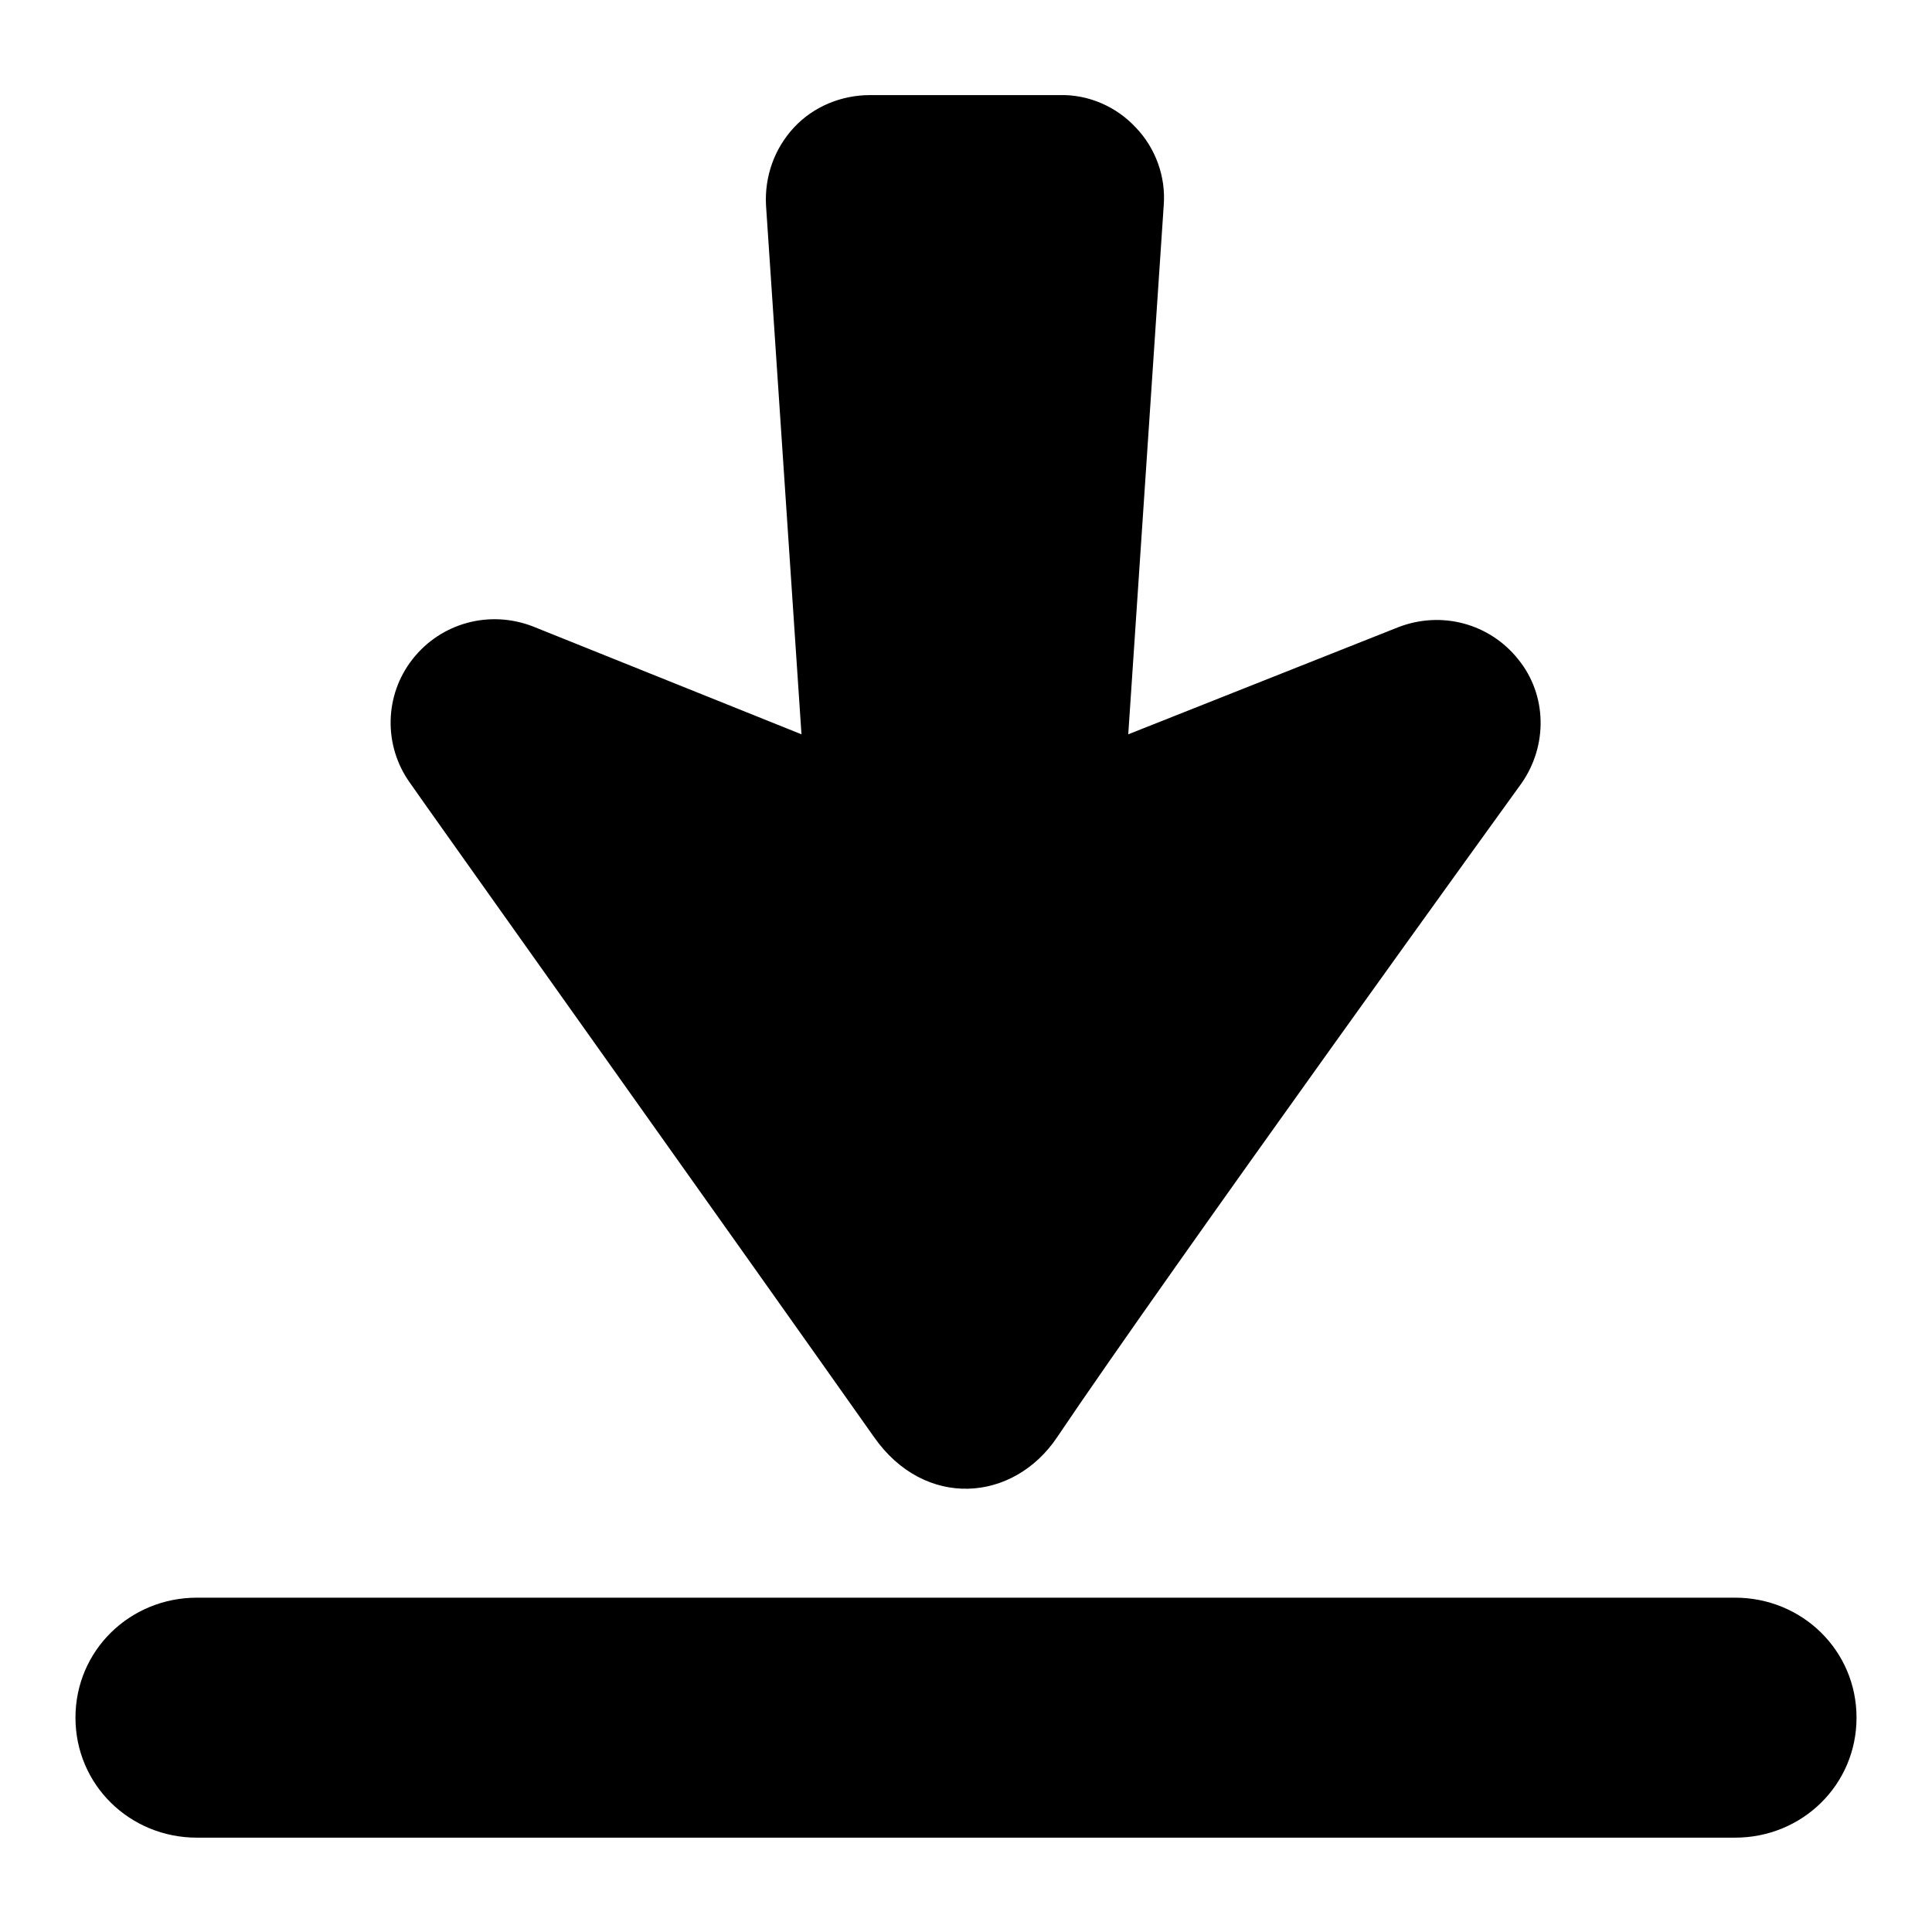
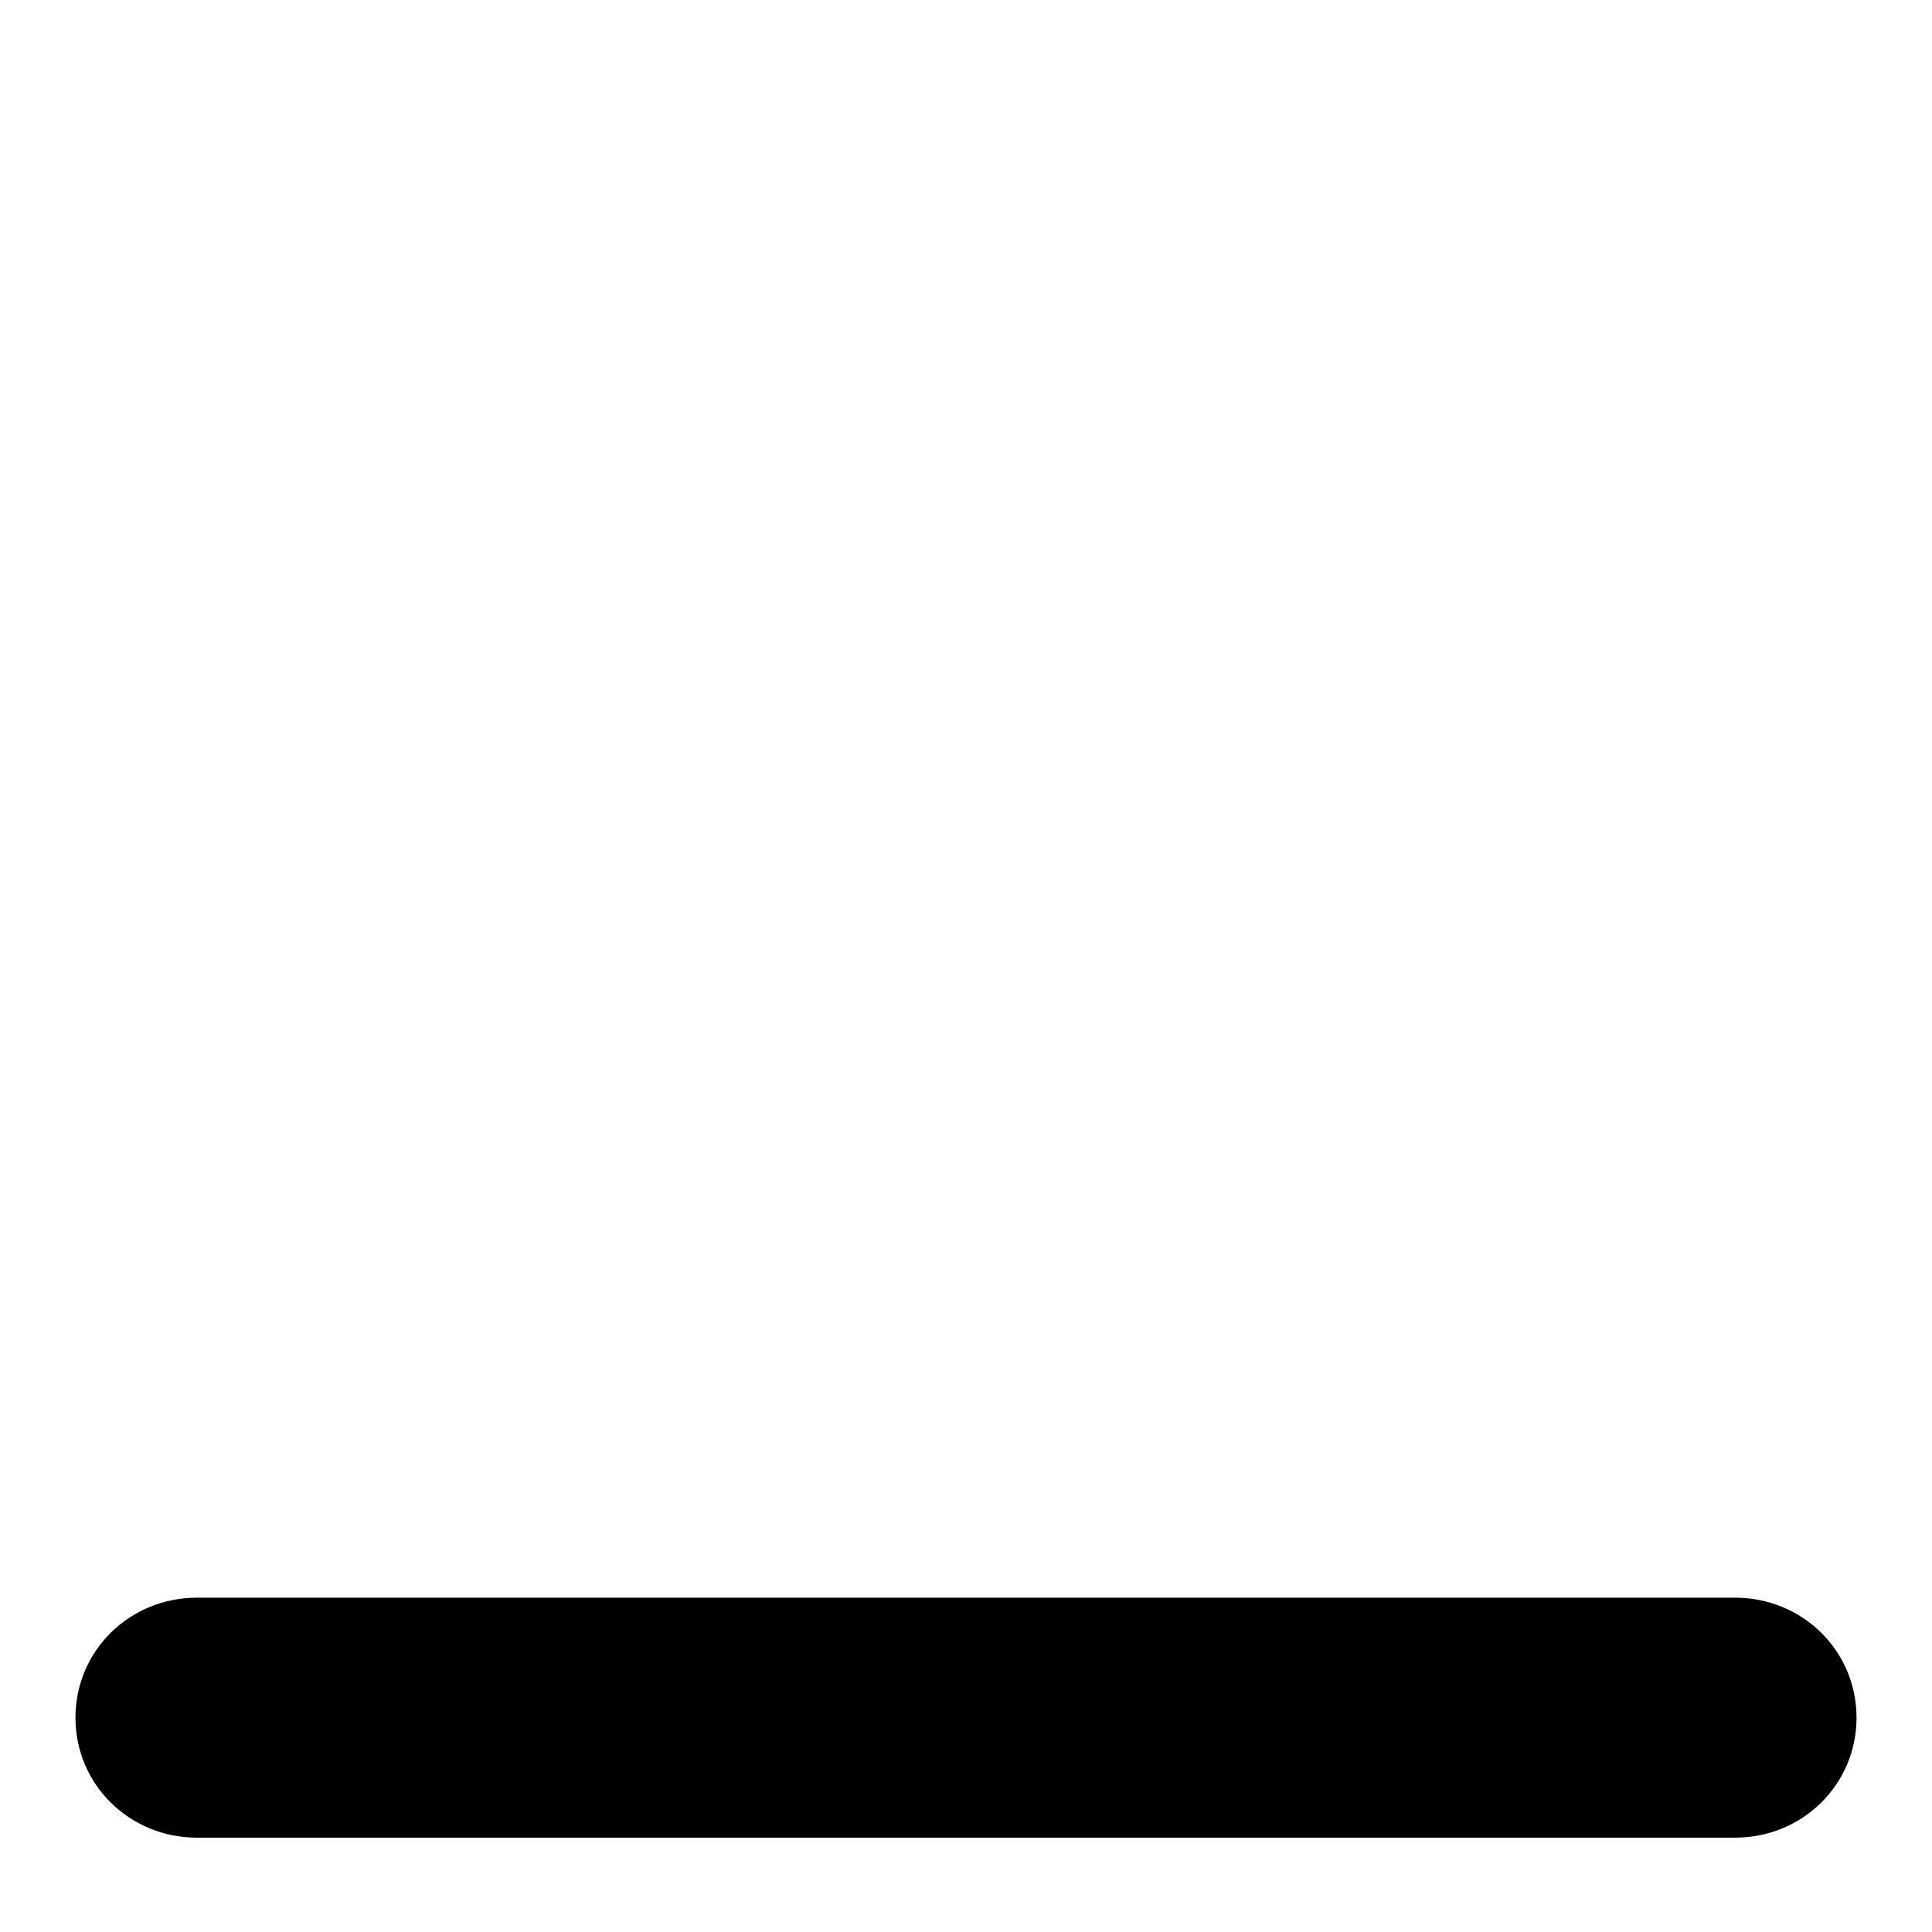
<svg xmlns="http://www.w3.org/2000/svg" version="1.1" x="0px" y="0px" viewBox="0 0 256 256" enable-background="new 0 0 256 256" xml:space="preserve">
  <g>
    <g>
      <g>
        <g>
          <path fill="#000000" d="M229.9,211.7H26.1c-8.9,0-16.1,7-16.1,15.9s7.2,15.9,16.1,15.9h203.8c8.9,0,16.1-7,16.1-15.9S238.8,211.7,229.9,211.7z" />
-           <path fill="#000000" d="M115.8,190.4c6.7,9.6,18.5,8.7,24.3,0c14.8-22,61.5-86.6,61.5-86.6c3.5-5,3.4-11.7-0.4-16.4c-3.8-4.8-10.2-6.5-15.9-4.3l-35.8,14.2l4.7-70.1c0.3-3.8-1.1-7.6-3.7-10.3c-2.6-2.8-6.3-4.4-10.1-4.3h-25.1c-3.8,0-7.5,1.5-10.1,4.3s-3.9,6.5-3.7,10.3l4.7,70.1L70.6,83c-5.7-2.2-12.1-0.5-15.9,4.3c-3.8,4.8-3.9,11.5-0.4,16.4C54.3,103.8,100.5,168.7,115.8,190.4z" />
        </g>
      </g>
      <g />
      <g />
      <g />
      <g />
      <g />
      <g />
      <g />
      <g />
      <g />
      <g />
      <g />
      <g />
      <g />
      <g />
      <g />
    </g>
  </g>
</svg>